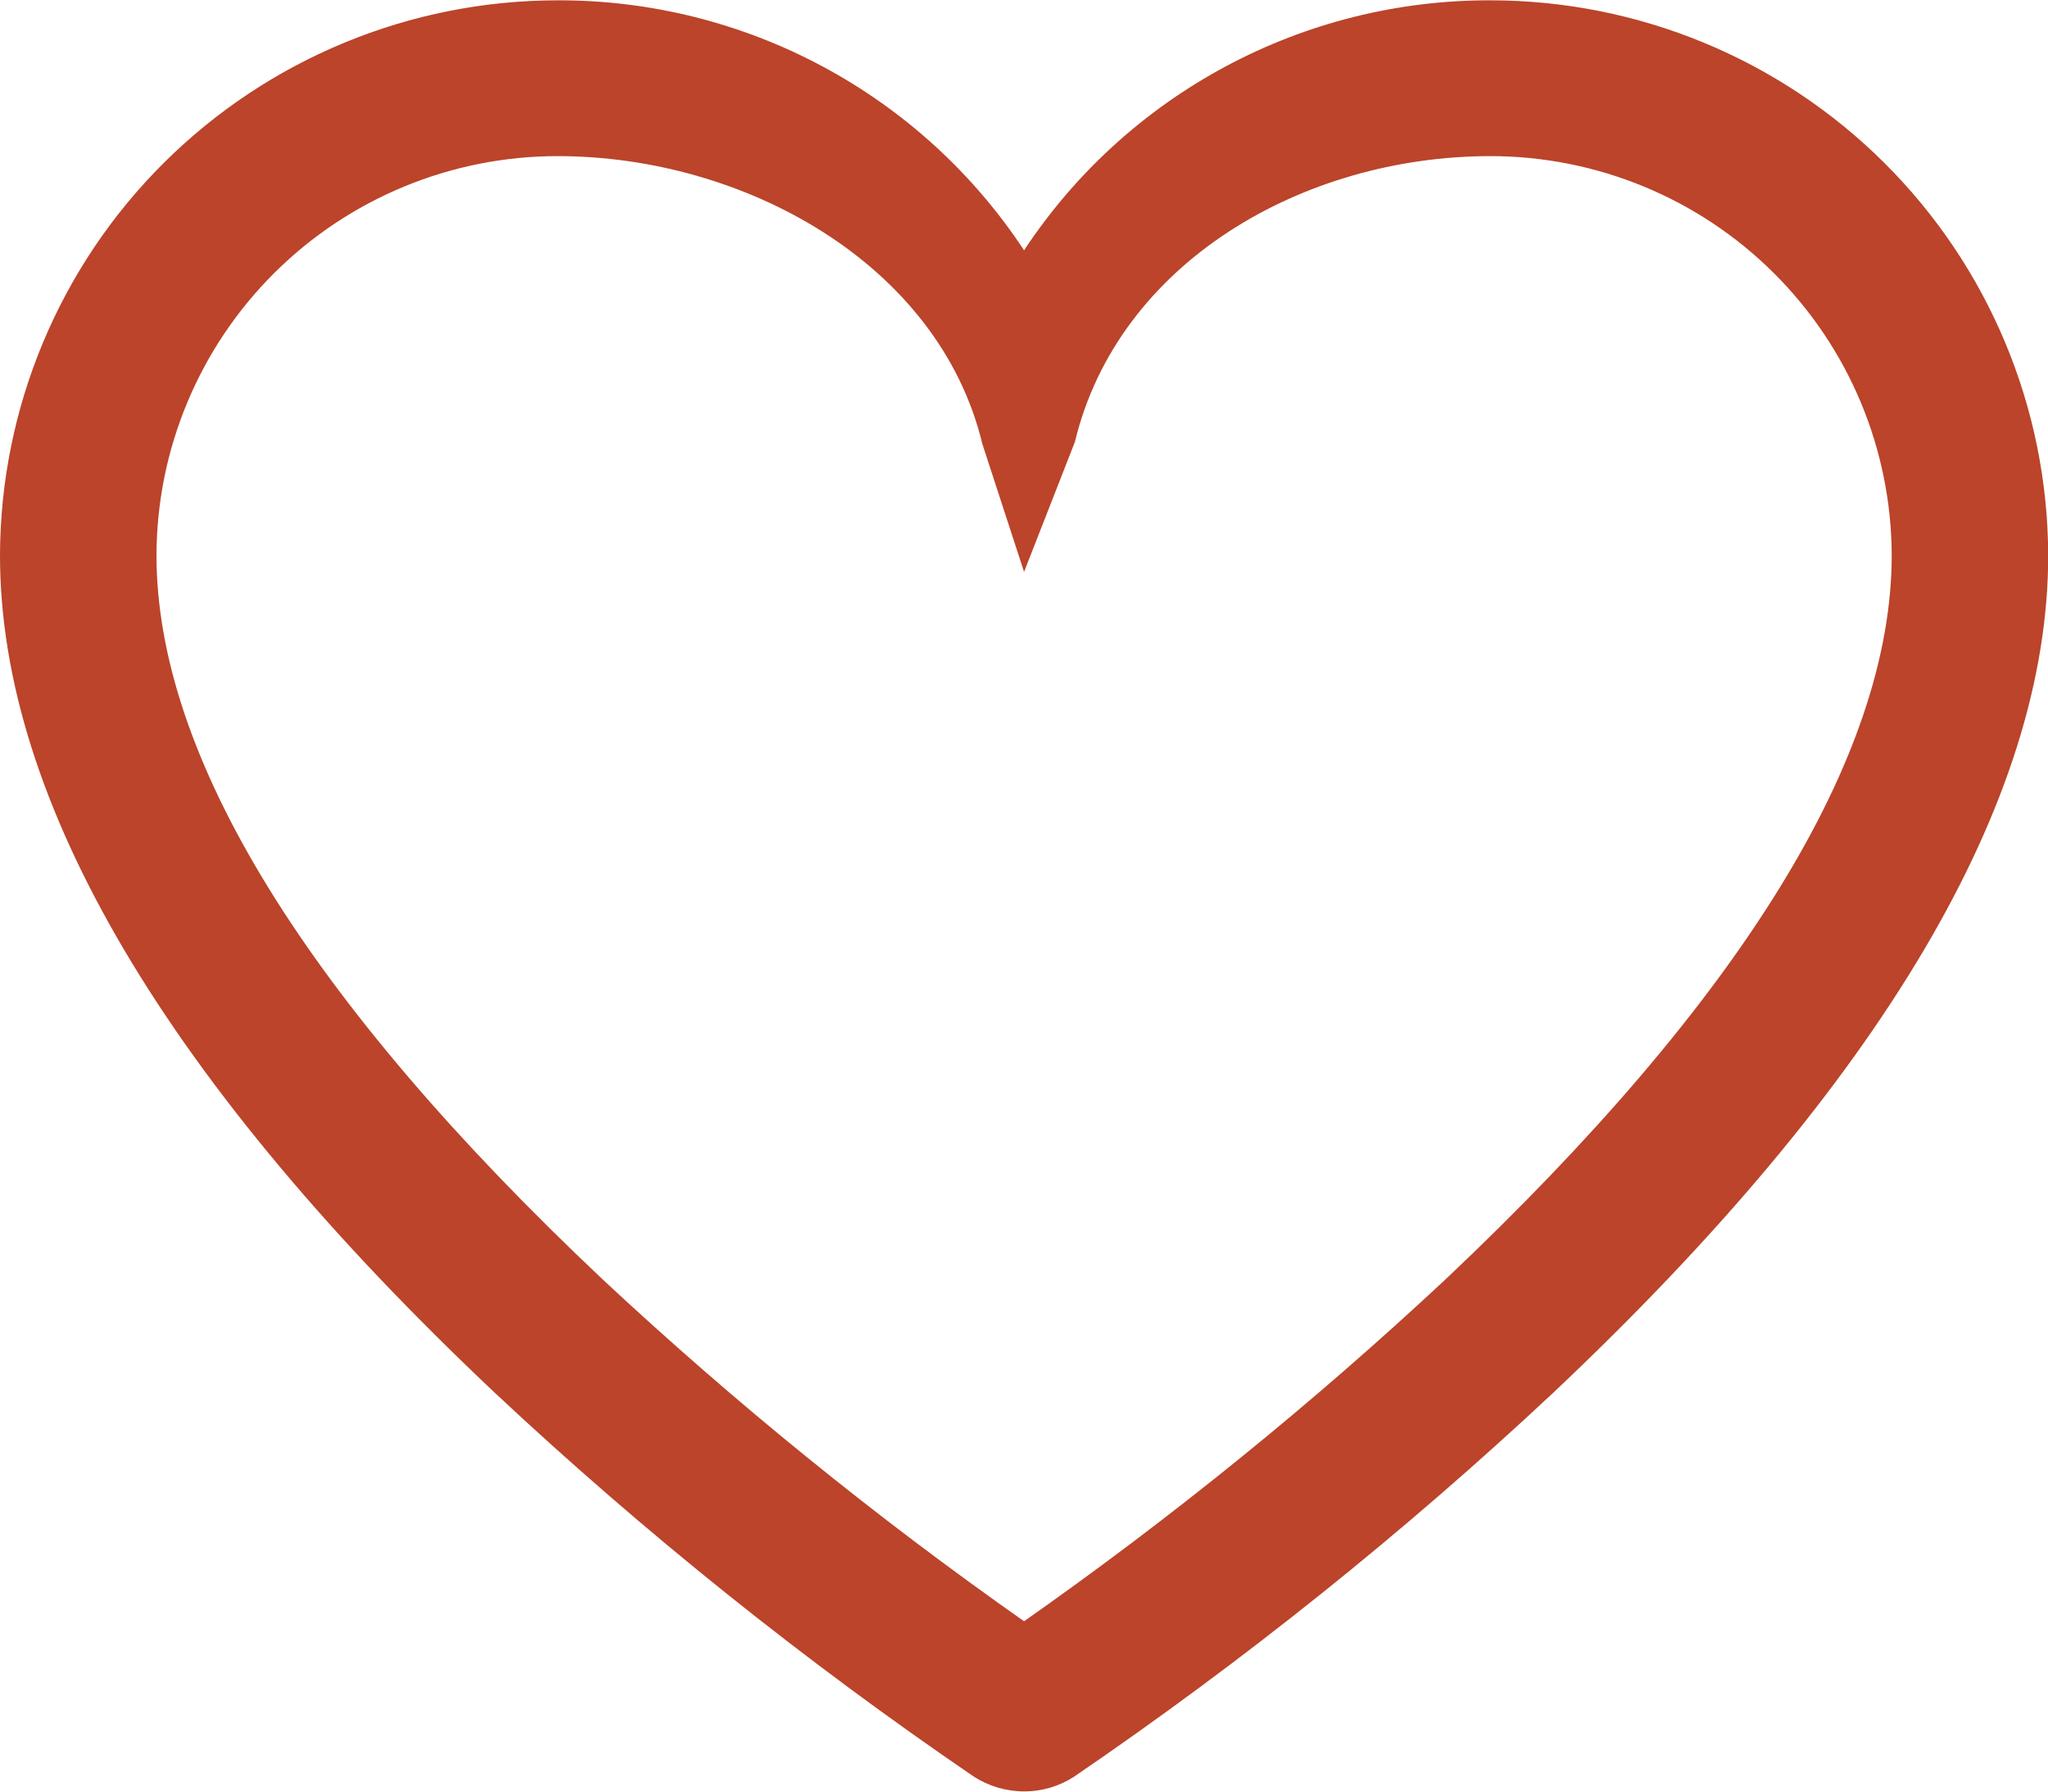
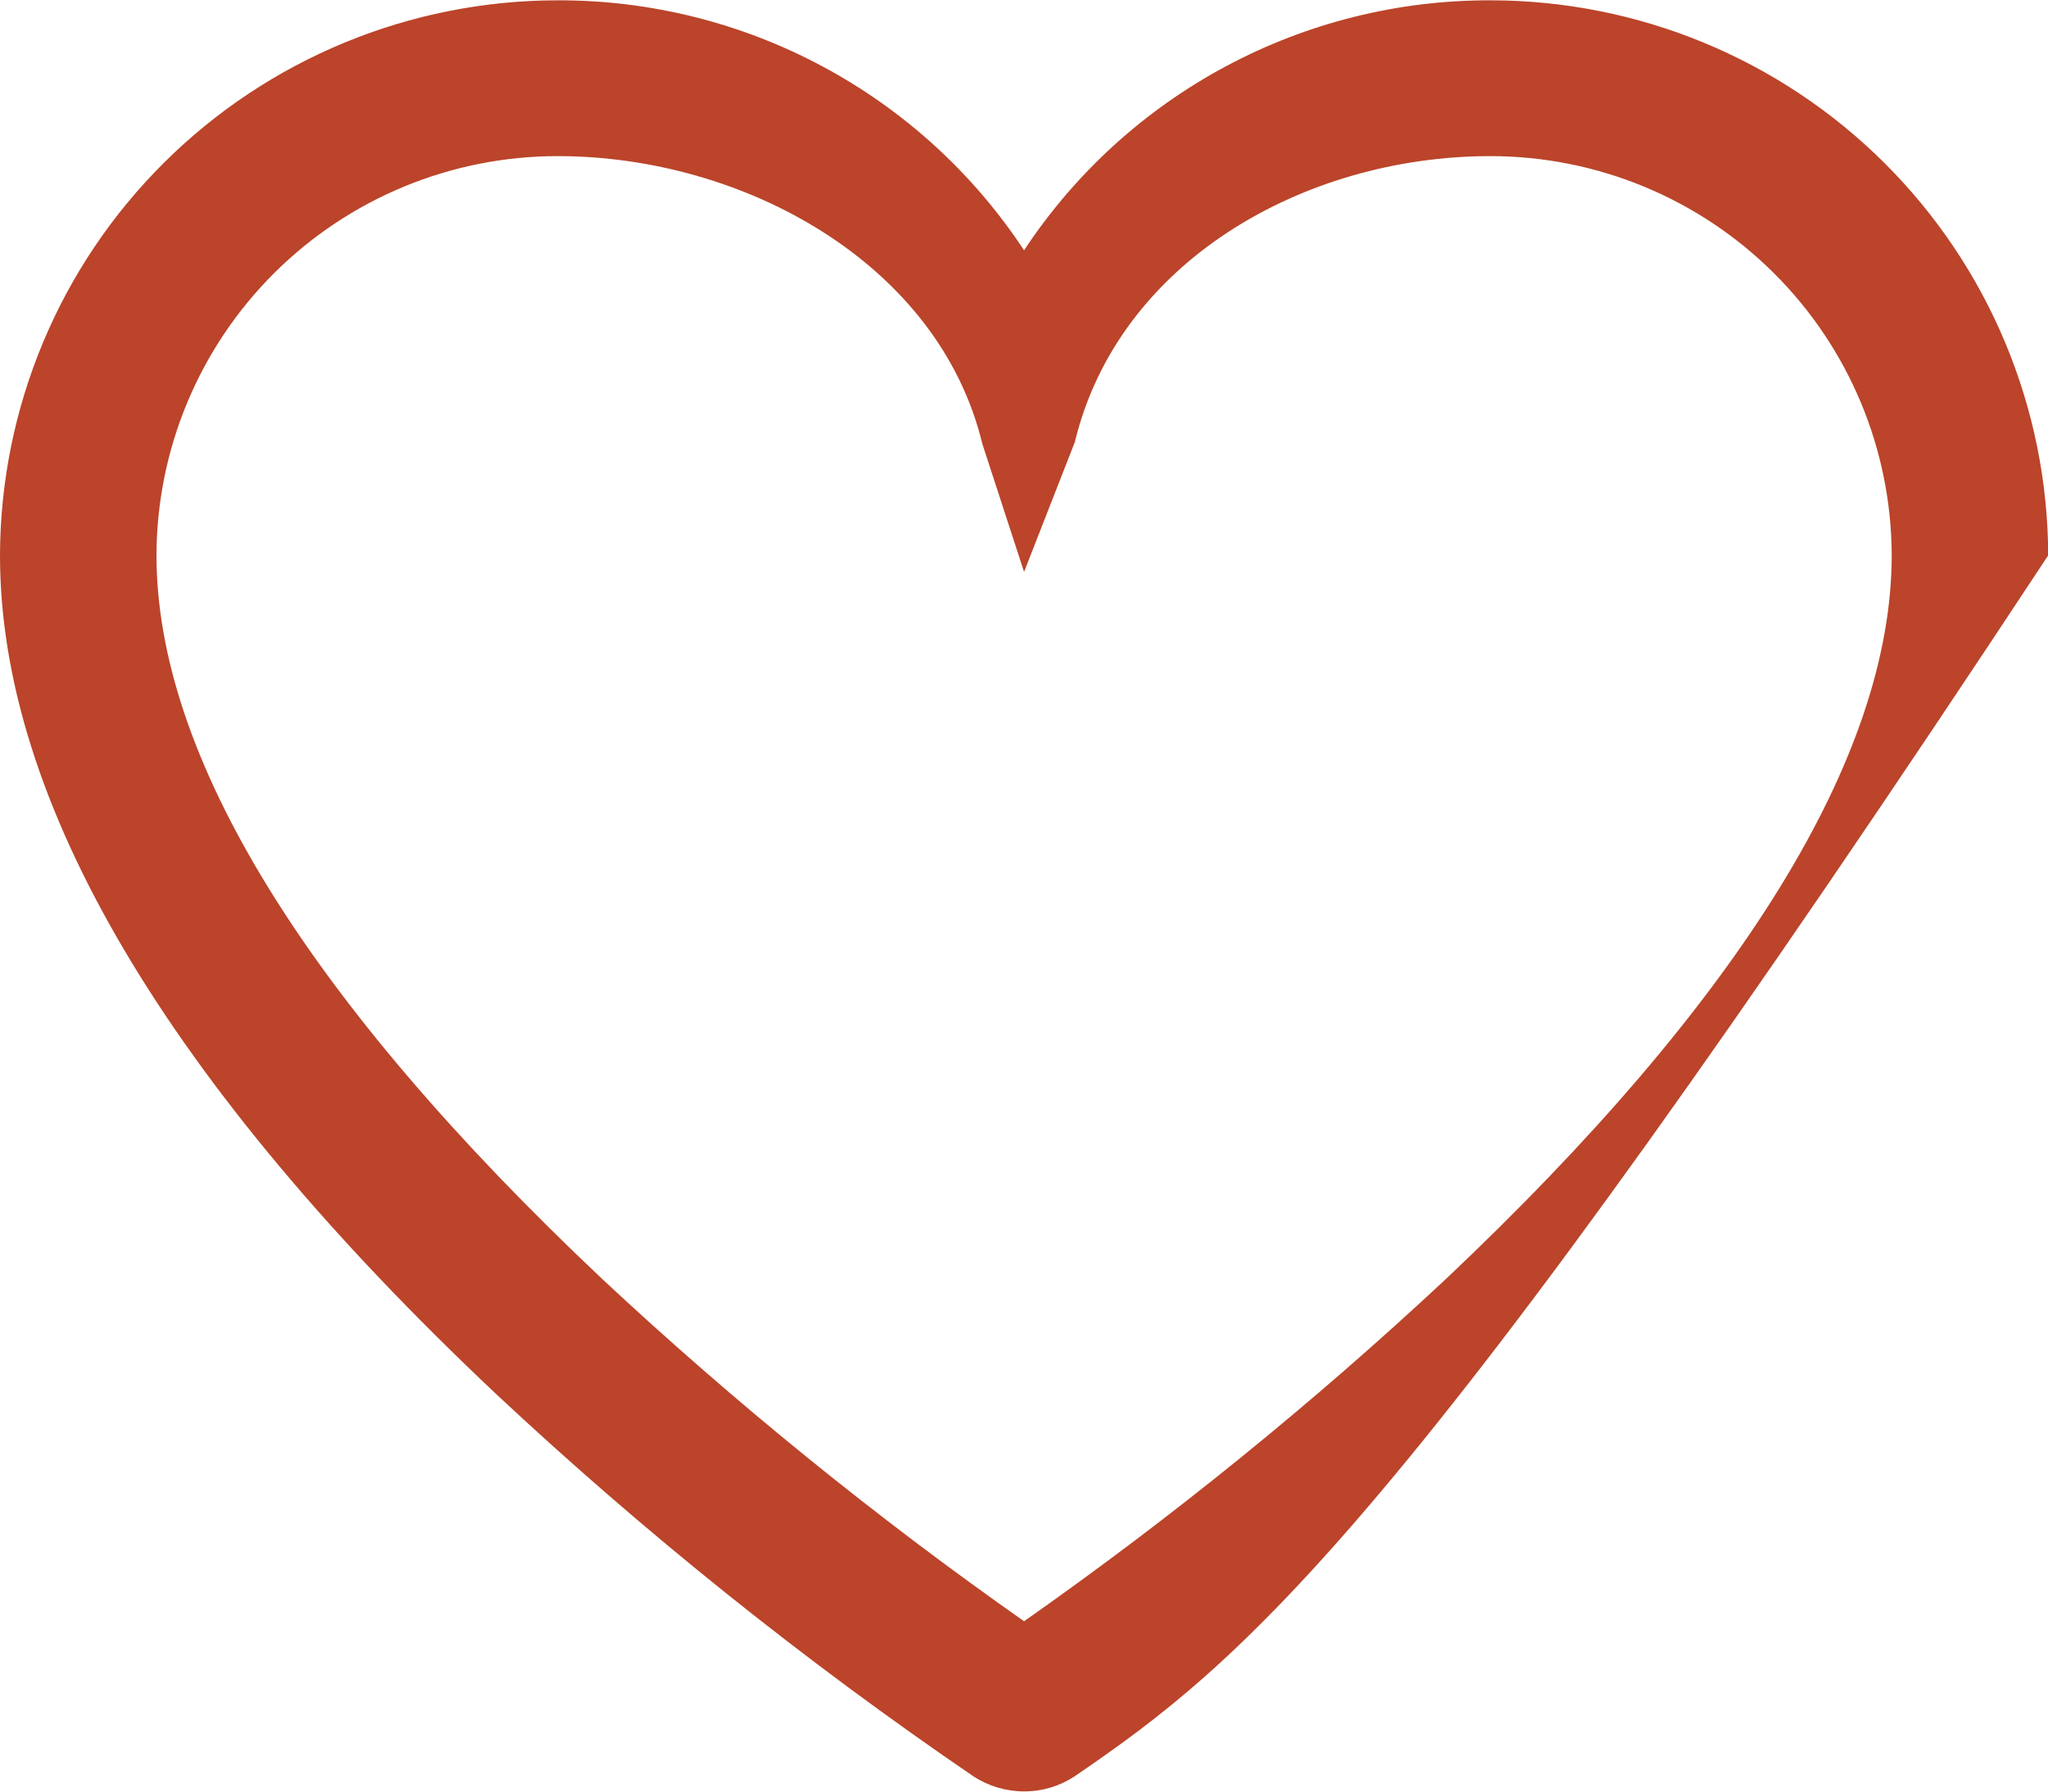
<svg xmlns="http://www.w3.org/2000/svg" width="32" height="28" viewBox="0 0 32 28" fill="none">
-   <path d="M16.001 27.997C15.722 27.997 15.448 27.916 15.213 27.764C12.569 25.959 10.068 23.955 7.732 21.768C2.603 16.926 0 12.524 0 8.68C0.006 6.377 0.926 4.171 2.56 2.545C4.194 0.919 6.408 0.005 8.715 0.005C10.159 0.001 11.582 0.357 12.854 1.039C14.126 1.721 15.208 2.708 16.001 3.912C16.795 2.708 17.877 1.721 19.149 1.039C20.421 0.357 21.843 0.001 23.288 0.005C25.595 0.005 27.809 0.919 29.442 2.545C31.076 4.171 31.997 6.377 32.003 8.68C32.003 12.524 29.4 16.926 24.268 21.768C21.932 23.955 19.43 25.959 16.787 27.764C16.553 27.917 16.28 27.998 16.001 27.997V27.997ZM8.715 2.44C7.056 2.439 5.464 3.095 4.288 4.264C3.113 5.433 2.45 7.019 2.445 8.675C2.445 11.822 4.79 15.628 9.413 19.992C11.483 21.924 13.684 23.71 16.001 25.338C18.319 23.71 20.52 21.924 22.589 19.992C27.208 15.628 29.558 11.822 29.558 8.675C29.552 7.019 28.889 5.433 27.713 4.265C26.538 3.096 24.947 2.44 23.288 2.44C20.375 2.44 17.474 4.091 16.795 6.907L16.001 8.938L15.349 6.937C14.67 4.12 11.625 2.44 8.715 2.44Z" fill="#BB442A" />
+   <path d="M16.001 27.997C15.722 27.997 15.448 27.916 15.213 27.764C12.569 25.959 10.068 23.955 7.732 21.768C2.603 16.926 0 12.524 0 8.68C0.006 6.377 0.926 4.171 2.56 2.545C4.194 0.919 6.408 0.005 8.715 0.005C10.159 0.001 11.582 0.357 12.854 1.039C14.126 1.721 15.208 2.708 16.001 3.912C16.795 2.708 17.877 1.721 19.149 1.039C20.421 0.357 21.843 0.001 23.288 0.005C25.595 0.005 27.809 0.919 29.442 2.545C31.076 4.171 31.997 6.377 32.003 8.68C21.932 23.955 19.43 25.959 16.787 27.764C16.553 27.917 16.28 27.998 16.001 27.997V27.997ZM8.715 2.44C7.056 2.439 5.464 3.095 4.288 4.264C3.113 5.433 2.45 7.019 2.445 8.675C2.445 11.822 4.79 15.628 9.413 19.992C11.483 21.924 13.684 23.71 16.001 25.338C18.319 23.71 20.52 21.924 22.589 19.992C27.208 15.628 29.558 11.822 29.558 8.675C29.552 7.019 28.889 5.433 27.713 4.265C26.538 3.096 24.947 2.44 23.288 2.44C20.375 2.44 17.474 4.091 16.795 6.907L16.001 8.938L15.349 6.937C14.67 4.12 11.625 2.44 8.715 2.44Z" fill="#BB442A" />
</svg>